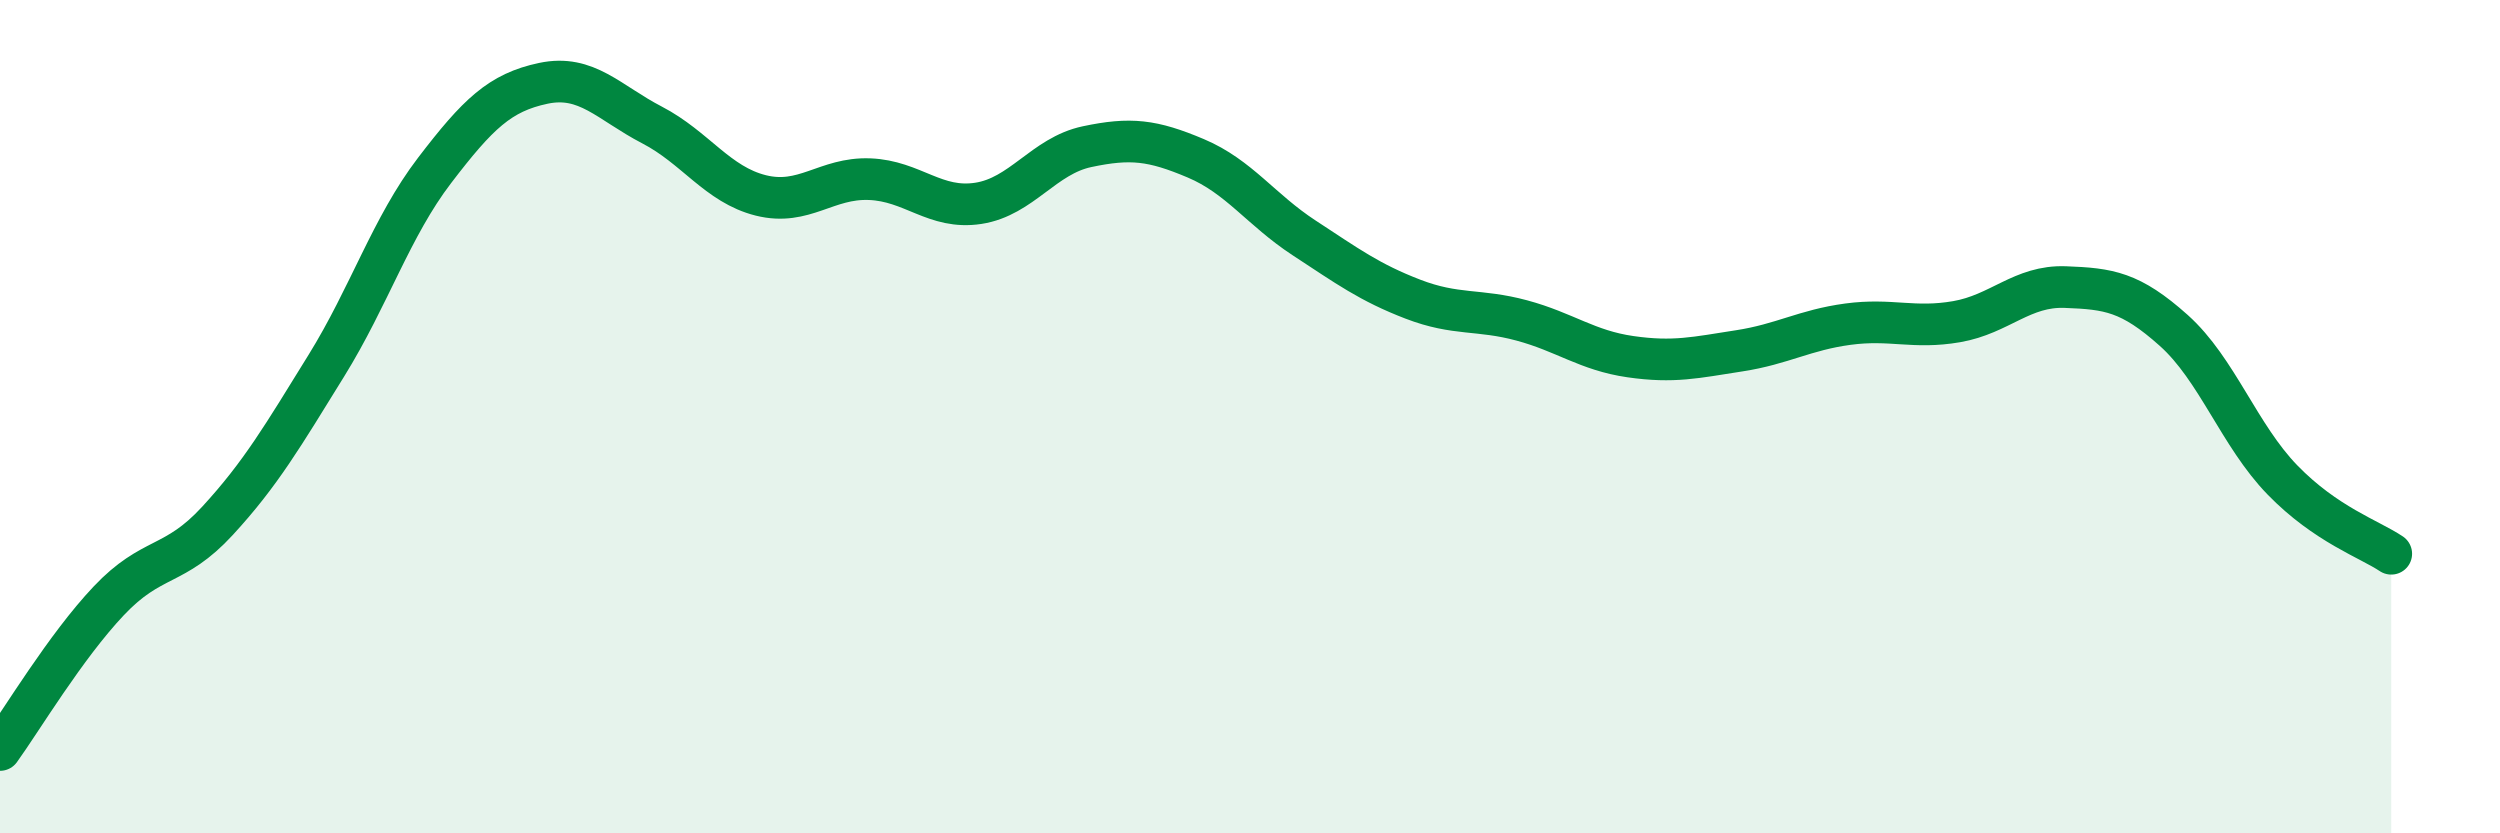
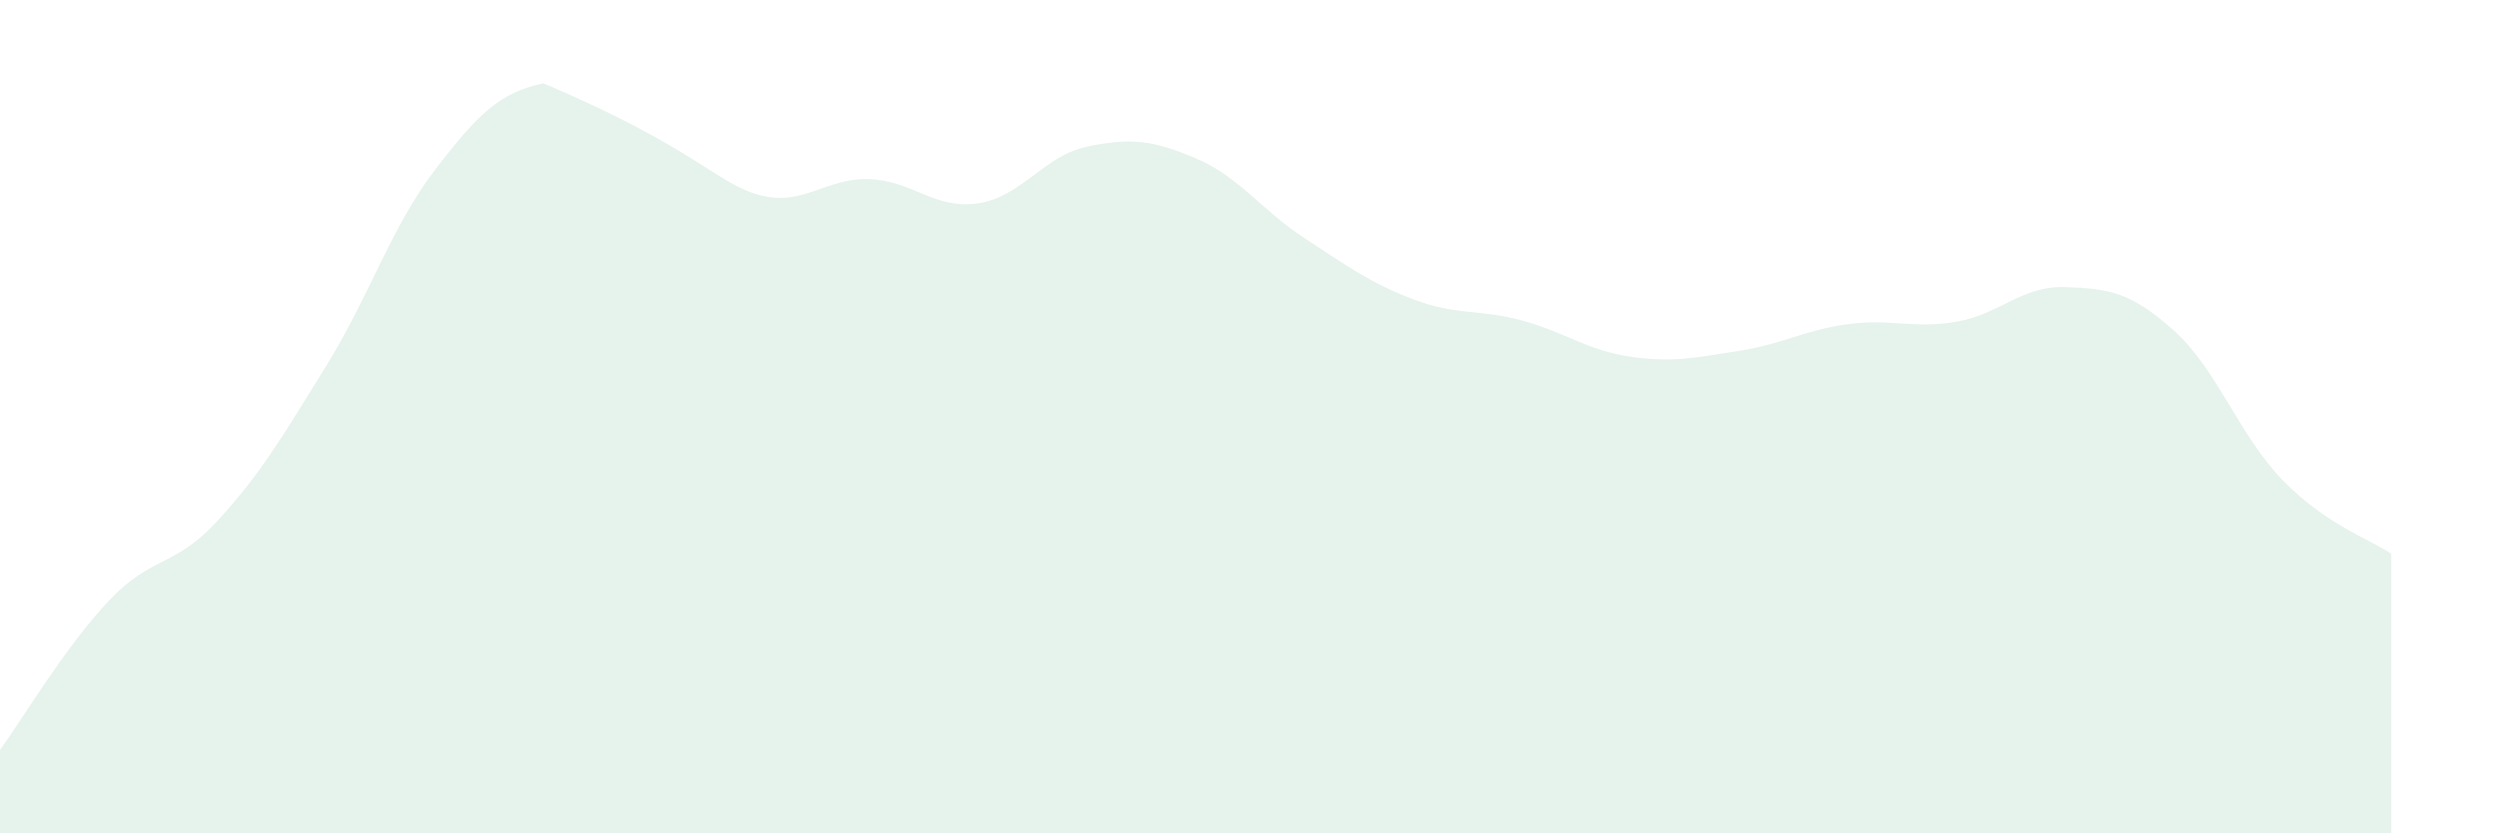
<svg xmlns="http://www.w3.org/2000/svg" width="60" height="20" viewBox="0 0 60 20">
-   <path d="M 0,18 C 0.52,17.28 1.57,15.52 2.61,14.42 C 3.65,13.32 4.18,13.63 5.22,12.5 C 6.26,11.37 6.79,10.46 7.83,8.78 C 8.87,7.1 9.39,5.45 10.43,4.09 C 11.47,2.73 12,2.22 13.04,2 C 14.08,1.78 14.61,2.46 15.65,3 C 16.69,3.54 17.22,4.43 18.26,4.69 C 19.3,4.95 19.83,4.26 20.87,4.3 C 21.91,4.34 22.44,5.04 23.48,4.88 C 24.52,4.72 25.05,3.74 26.09,3.52 C 27.13,3.3 27.66,3.36 28.7,3.8 C 29.74,4.24 30.26,5.03 31.3,5.71 C 32.34,6.39 32.87,6.78 33.91,7.18 C 34.95,7.58 35.48,7.41 36.52,7.69 C 37.56,7.97 38.09,8.41 39.13,8.56 C 40.17,8.71 40.7,8.58 41.74,8.42 C 42.78,8.26 43.31,7.92 44.35,7.78 C 45.39,7.64 45.92,7.9 46.96,7.72 C 48,7.54 48.53,6.85 49.57,6.89 C 50.61,6.93 51.13,7 52.17,7.93 C 53.21,8.86 53.74,10.45 54.78,11.52 C 55.82,12.59 56.87,12.94 57.39,13.29L57.39 20L0 20Z" fill="#008740" opacity="0.1" stroke-linecap="round" stroke-linejoin="round" />
-   <path d="M 0,18 C 0.52,17.28 1.57,15.52 2.61,14.42 C 3.65,13.32 4.18,13.63 5.22,12.5 C 6.26,11.37 6.79,10.46 7.83,8.78 C 8.87,7.1 9.39,5.45 10.43,4.09 C 11.47,2.73 12,2.22 13.04,2 C 14.08,1.78 14.61,2.46 15.65,3 C 16.69,3.54 17.22,4.43 18.26,4.69 C 19.3,4.95 19.83,4.26 20.87,4.3 C 21.91,4.34 22.44,5.04 23.48,4.88 C 24.52,4.72 25.05,3.74 26.09,3.52 C 27.13,3.3 27.66,3.36 28.7,3.8 C 29.74,4.24 30.26,5.03 31.3,5.71 C 32.34,6.39 32.87,6.78 33.91,7.18 C 34.95,7.58 35.48,7.41 36.52,7.69 C 37.56,7.97 38.09,8.41 39.13,8.56 C 40.17,8.71 40.7,8.58 41.74,8.42 C 42.78,8.26 43.31,7.92 44.35,7.78 C 45.39,7.64 45.92,7.9 46.96,7.72 C 48,7.54 48.53,6.85 49.57,6.89 C 50.61,6.93 51.13,7 52.17,7.93 C 53.21,8.86 53.74,10.45 54.78,11.52 C 55.82,12.59 56.87,12.94 57.39,13.29" stroke="#008740" stroke-width="1" fill="none" stroke-linecap="round" stroke-linejoin="round" />
+   <path d="M 0,18 C 0.52,17.28 1.57,15.52 2.61,14.42 C 3.65,13.32 4.18,13.63 5.22,12.5 C 6.26,11.37 6.79,10.46 7.83,8.78 C 8.87,7.1 9.39,5.45 10.43,4.09 C 11.47,2.73 12,2.22 13.04,2 C 16.69,3.54 17.22,4.43 18.26,4.69 C 19.3,4.95 19.83,4.26 20.87,4.3 C 21.91,4.34 22.44,5.04 23.48,4.88 C 24.52,4.72 25.05,3.74 26.09,3.52 C 27.13,3.3 27.66,3.36 28.7,3.8 C 29.74,4.24 30.26,5.03 31.3,5.71 C 32.34,6.39 32.87,6.78 33.91,7.18 C 34.95,7.58 35.48,7.41 36.52,7.69 C 37.56,7.97 38.09,8.41 39.13,8.56 C 40.17,8.71 40.7,8.58 41.74,8.42 C 42.78,8.26 43.31,7.92 44.35,7.78 C 45.39,7.64 45.92,7.9 46.96,7.72 C 48,7.54 48.53,6.85 49.57,6.89 C 50.61,6.93 51.13,7 52.17,7.93 C 53.21,8.86 53.74,10.45 54.78,11.52 C 55.82,12.59 56.87,12.94 57.39,13.29L57.39 20L0 20Z" fill="#008740" opacity="0.1" stroke-linecap="round" stroke-linejoin="round" />
</svg>